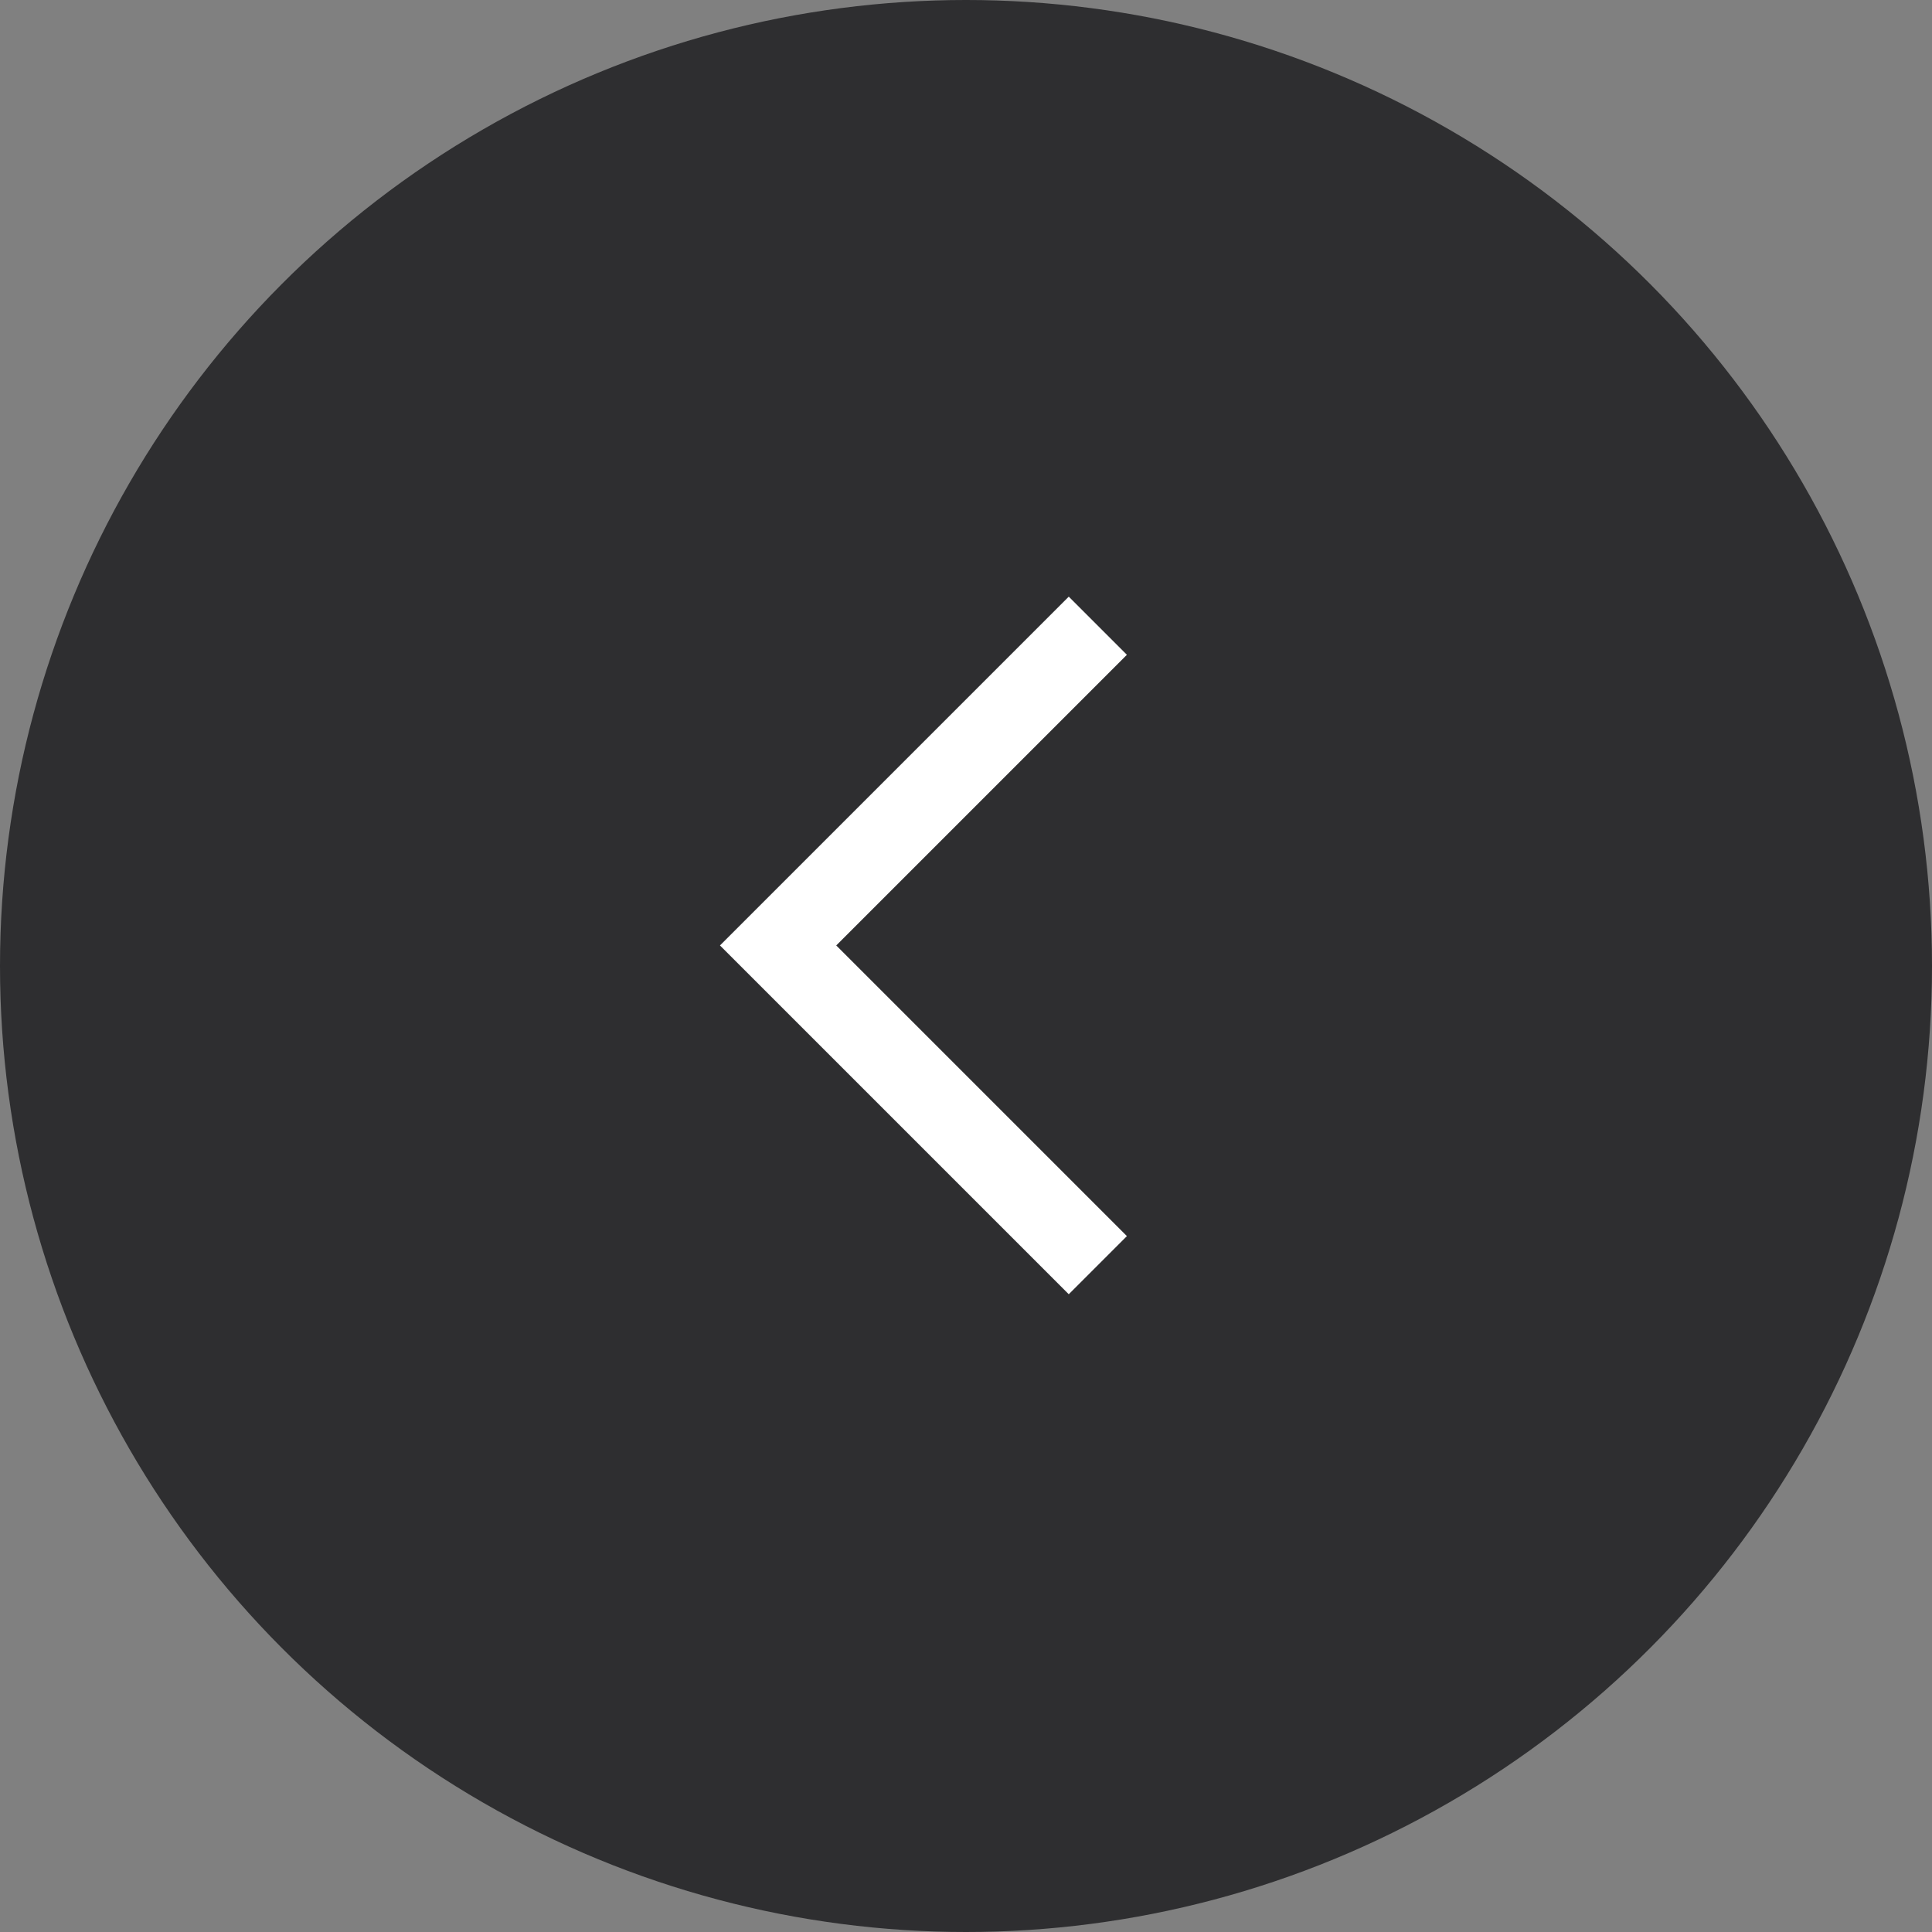
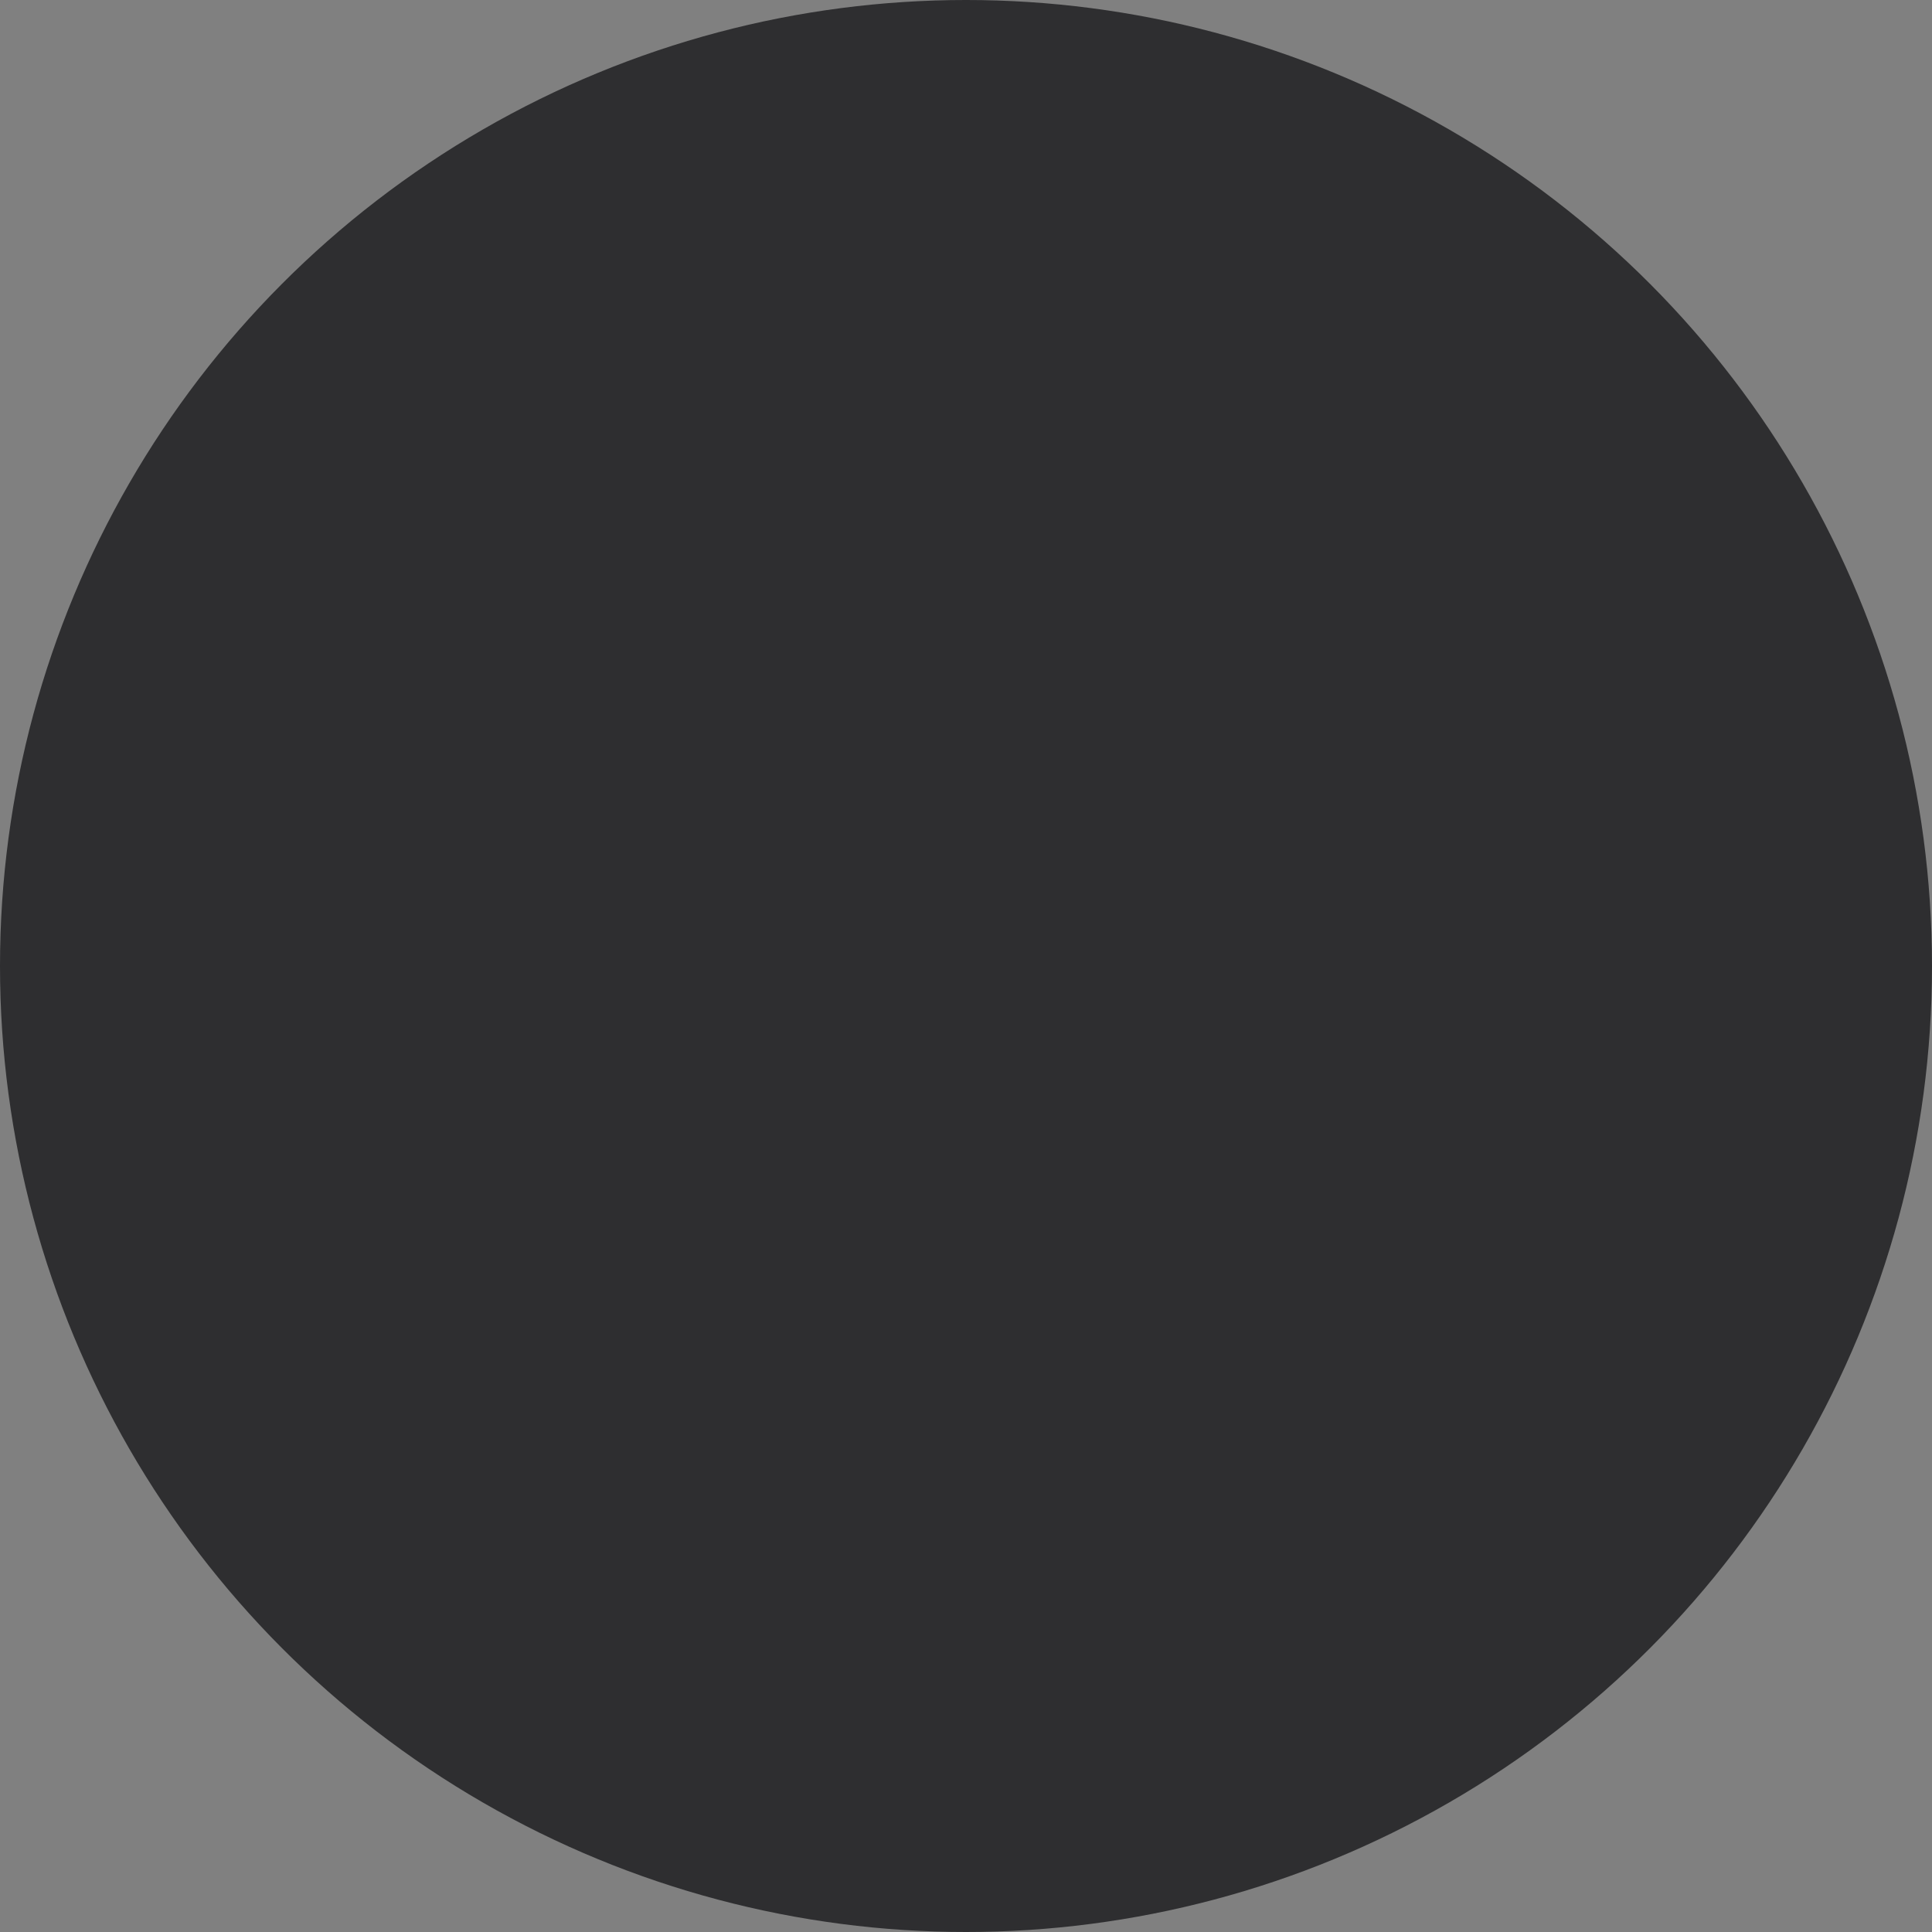
<svg xmlns="http://www.w3.org/2000/svg" width="47px" height="47px" viewBox="0 0 47 47" version="1.1">
  <rect x="0" y="0" width="47" height="47" fill="#808080" stroke="none" />
  <title>MODULES/Arrow Copy 3</title>
  <desc>Created with Sketch.</desc>
  <g id="Generale" stroke="none" stroke-width="1" fill="none" fill-rule="evenodd">
    <g id="Home" transform="translate(-1031, -948)">
      <g id="MODULES/Arrow" transform="translate(1054.5, 971.5) rotate(-180) translate(-1054.5, -971.5) translate(1031, 948)">
        <circle id="Oval-Copy" fill="#2E2E30" cx="23.5" cy="23.5" r="23.5" />
-         <polygon id="Rectangle" fill="#FFFFFF" transform="translate(21, 24) rotate(-45) translate(-21, -24) " points="25 28 15 28 15 30 27 30 27 18 25 18" />
      </g>
    </g>
  </g>
</svg>